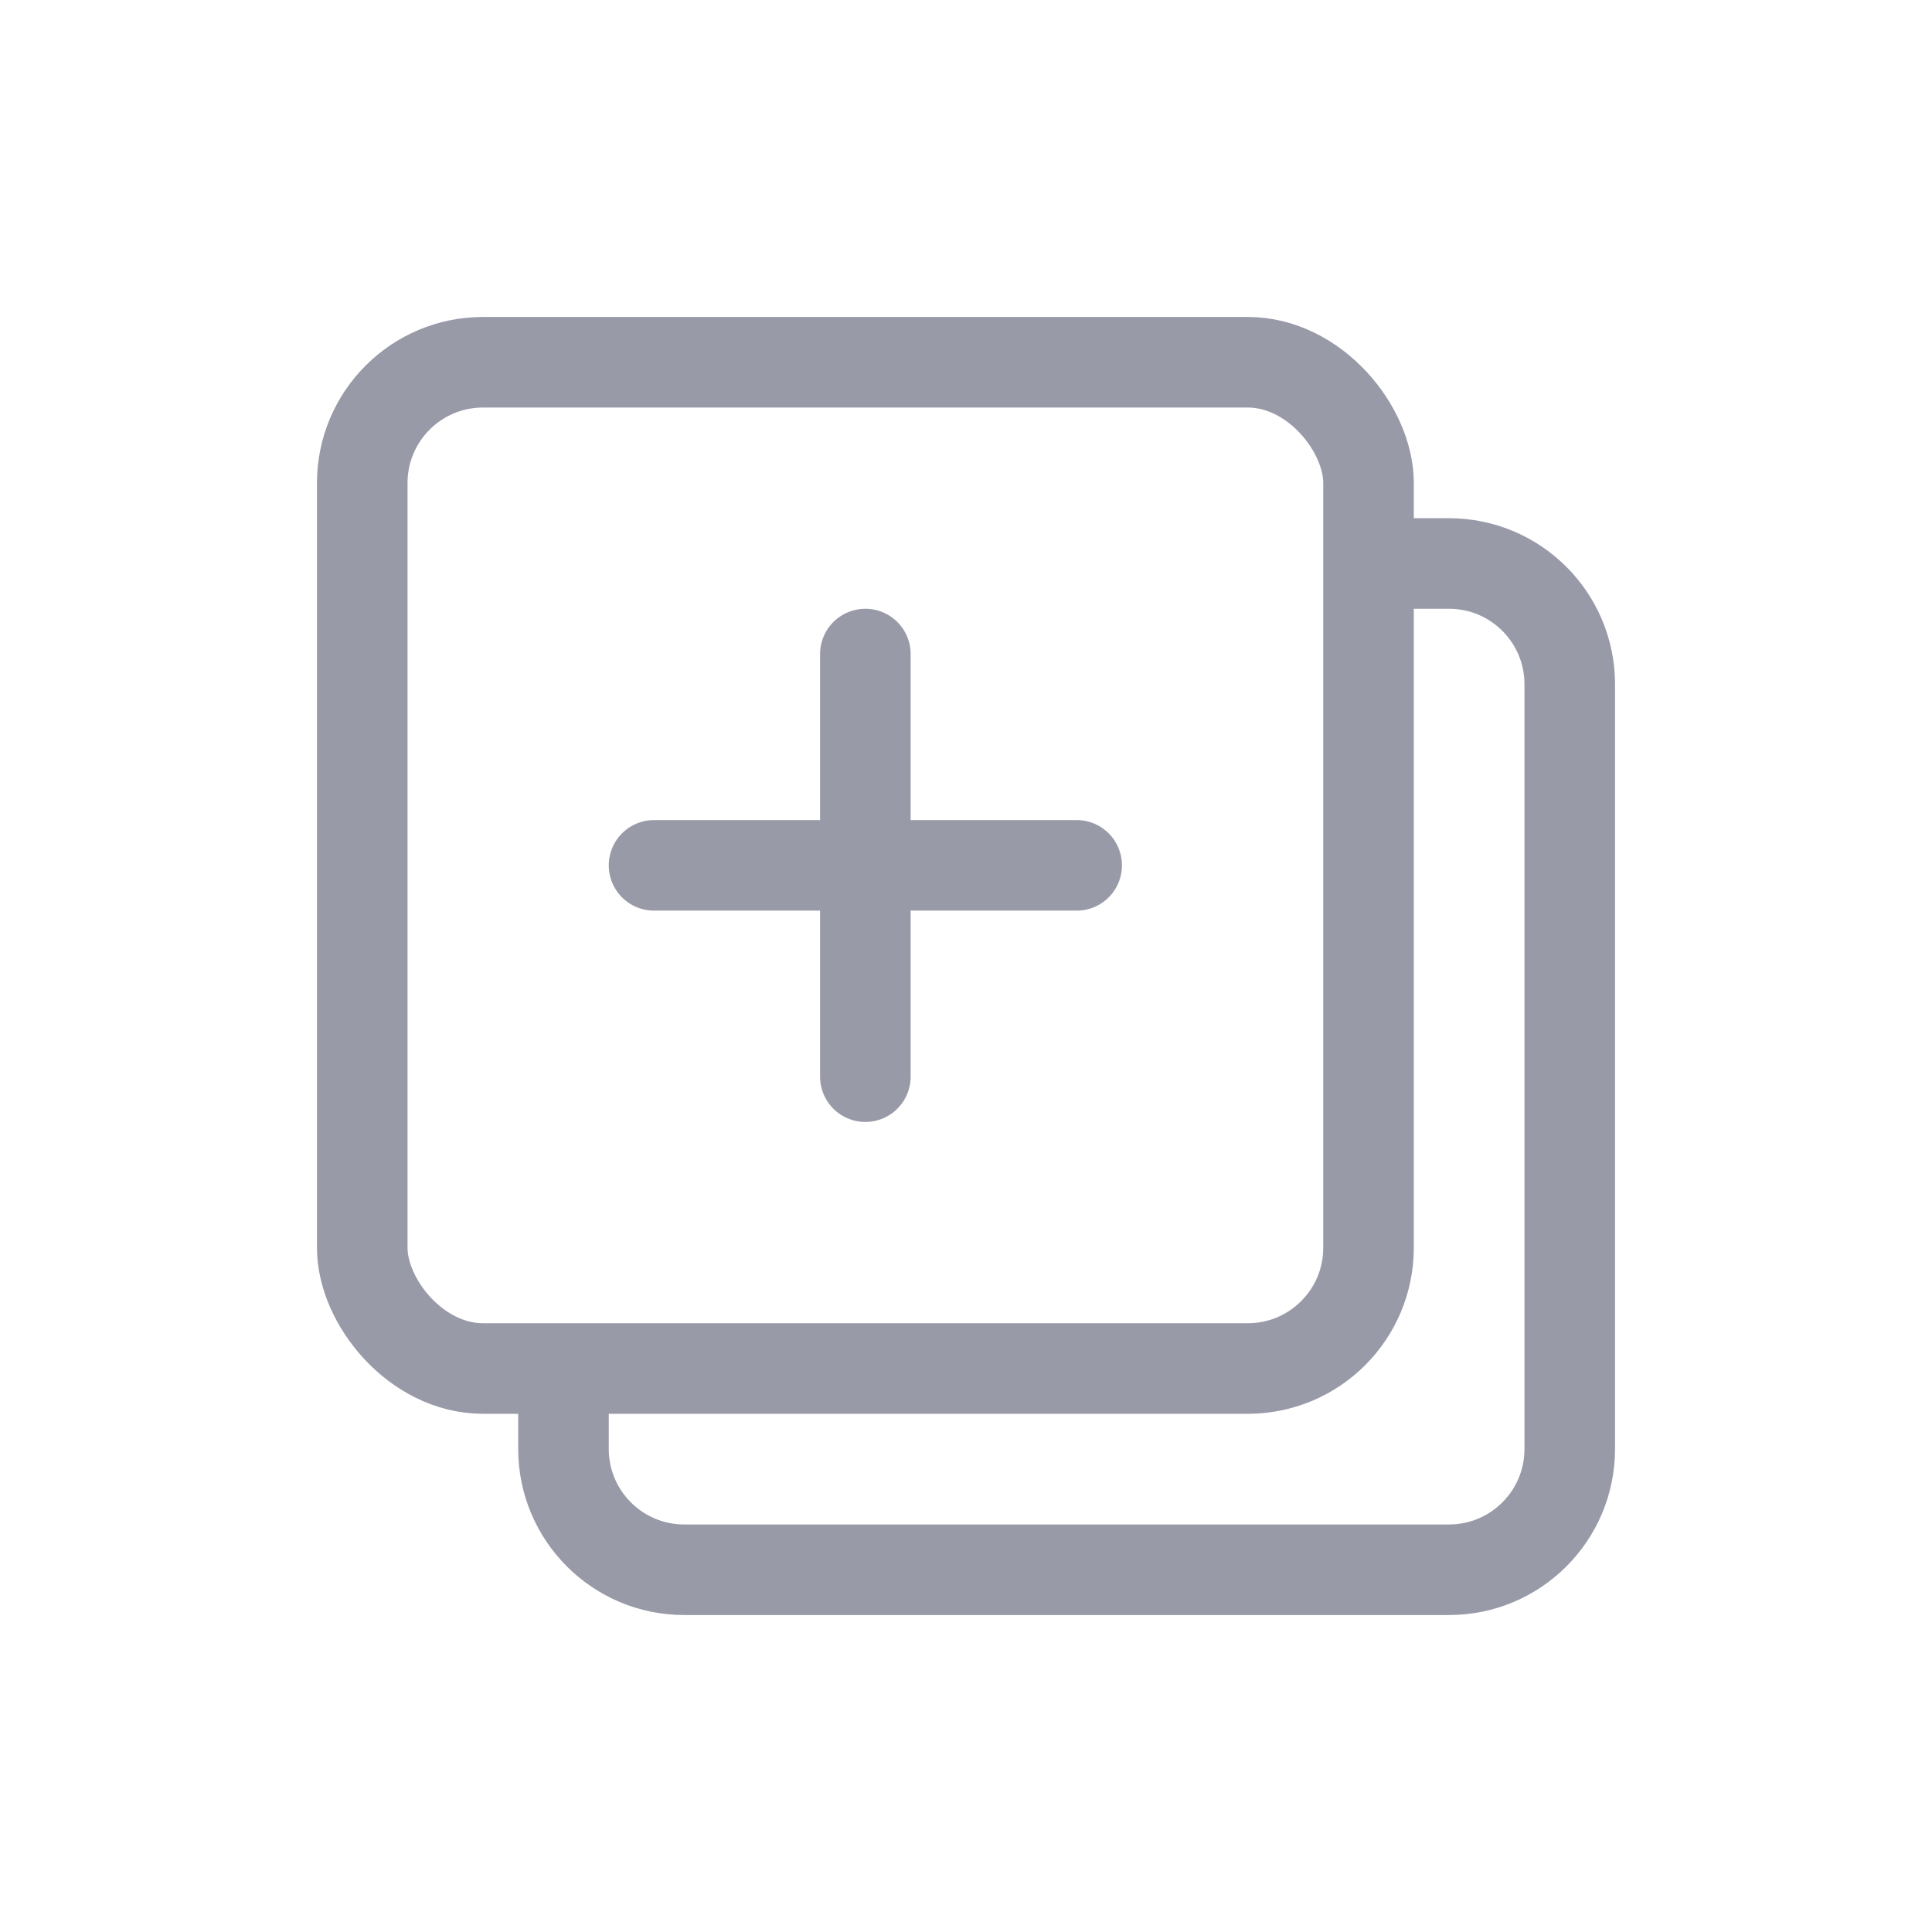
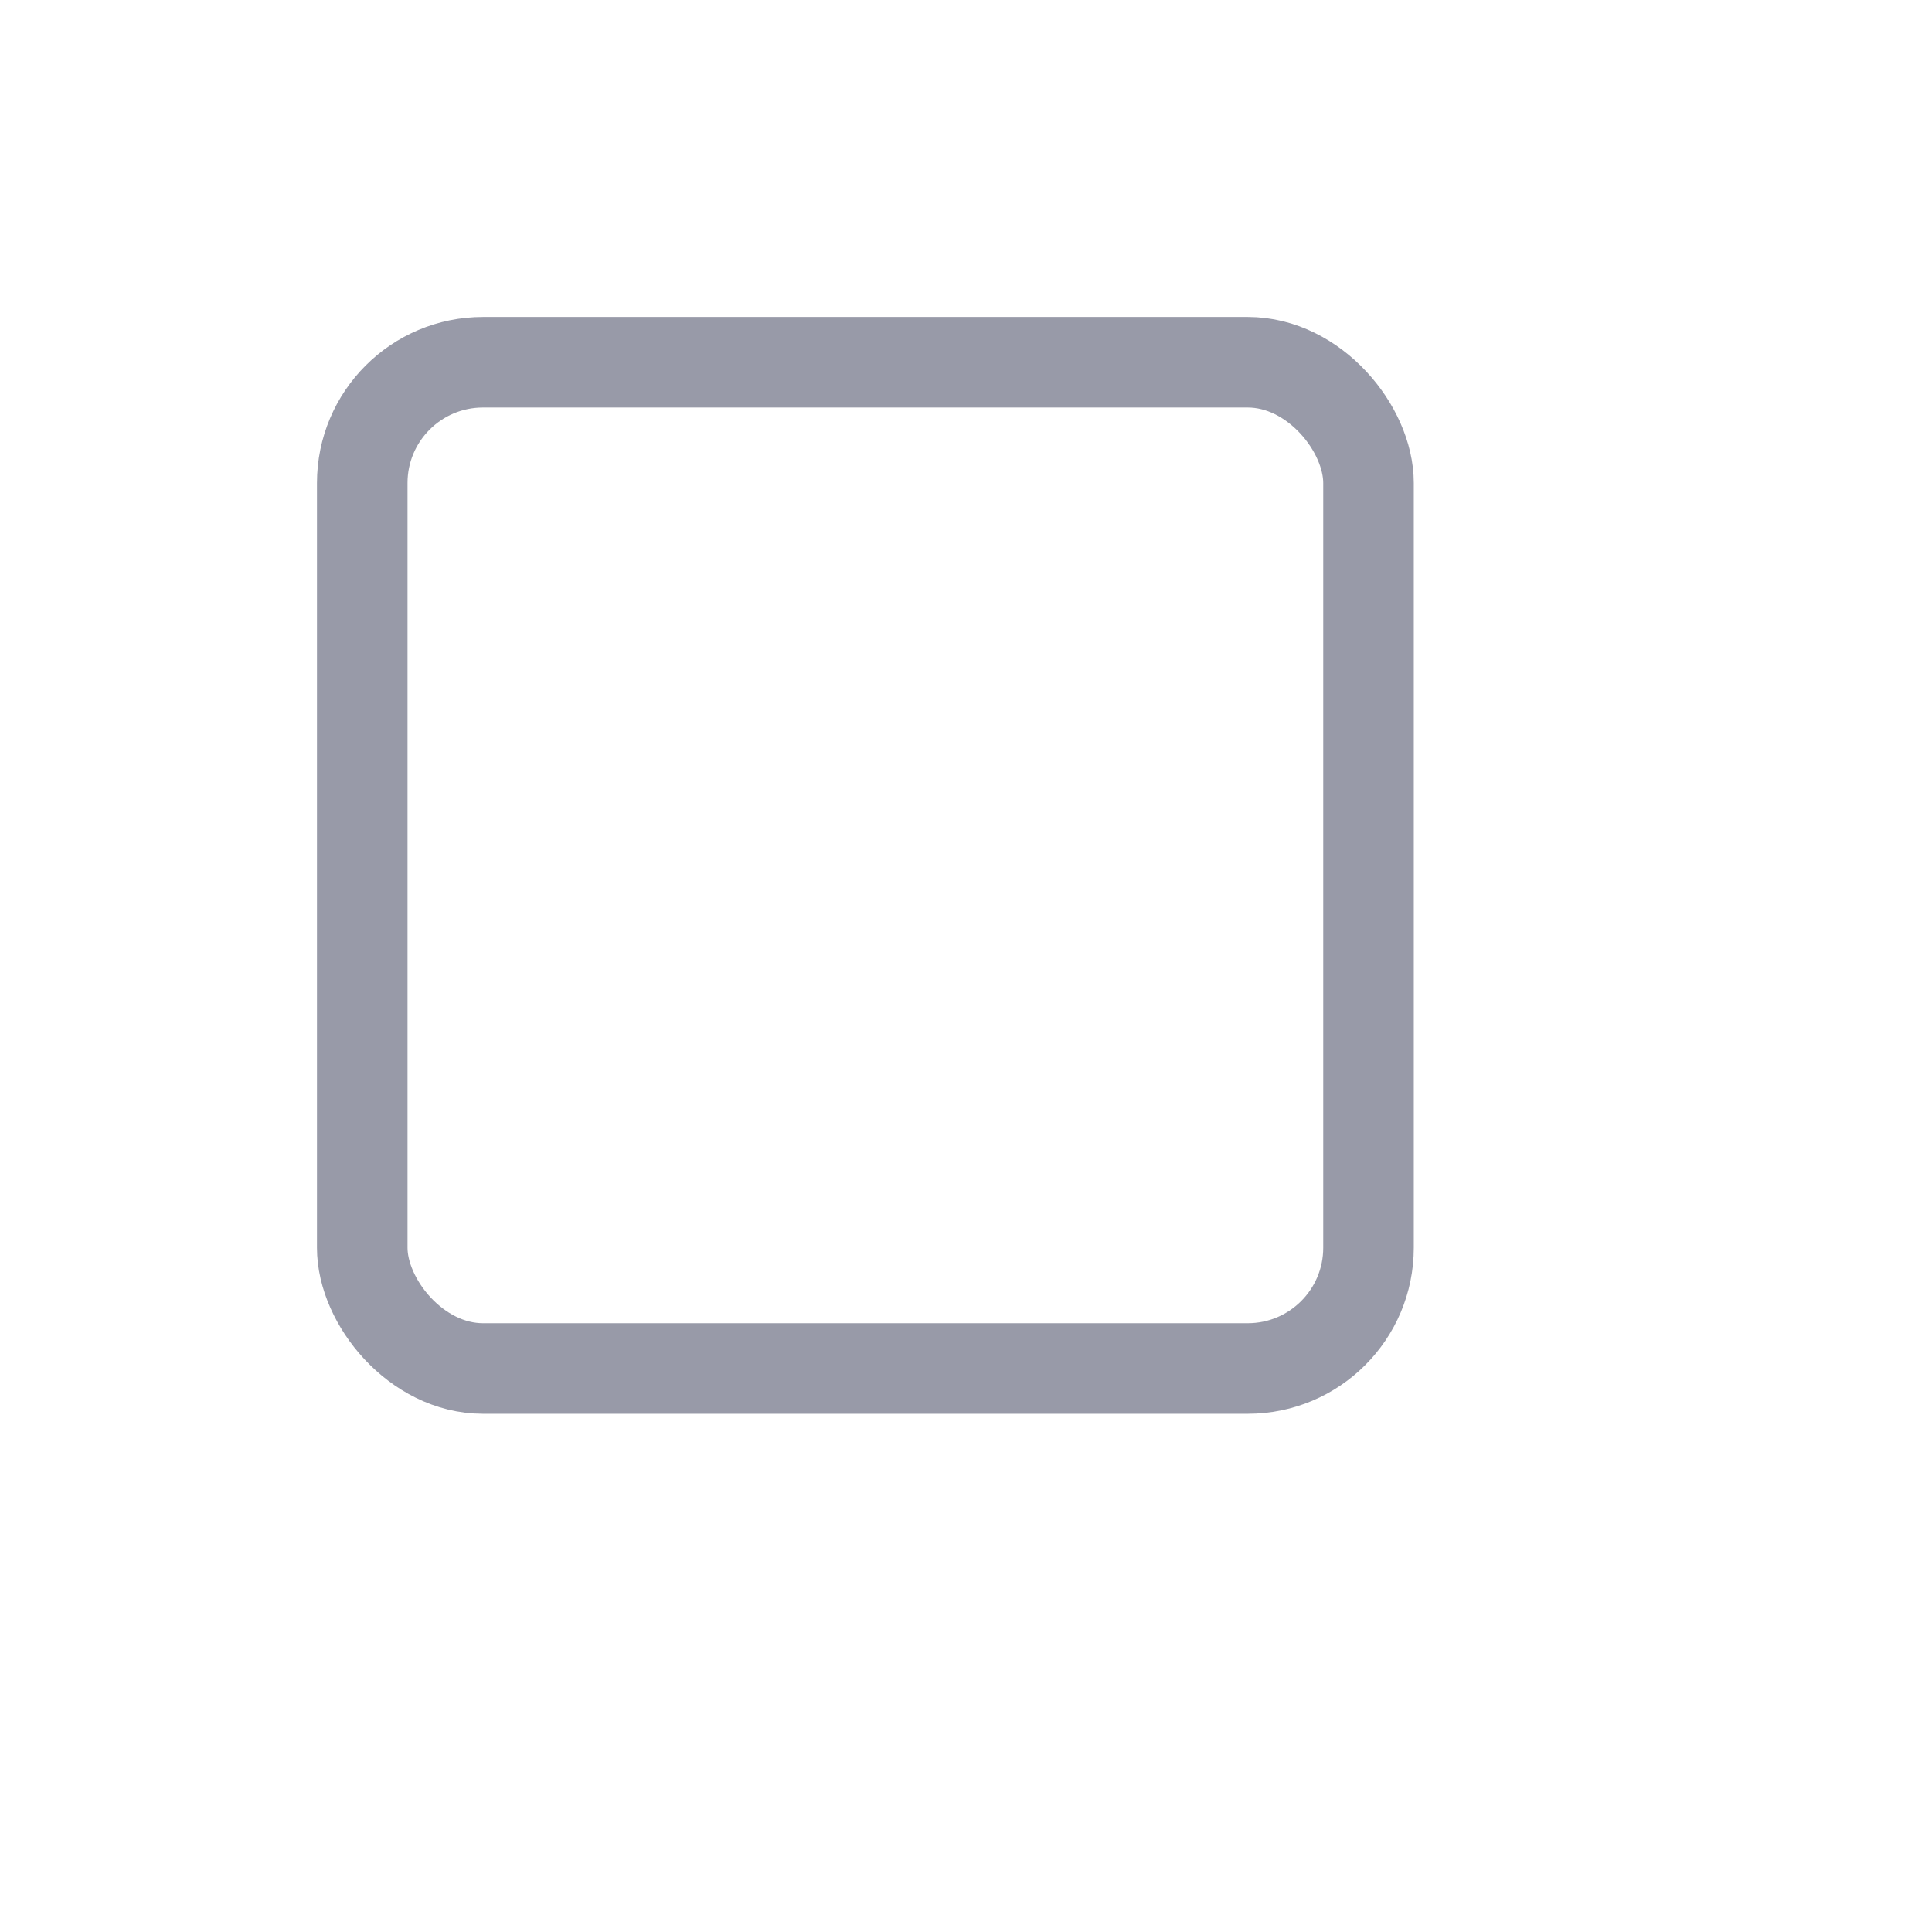
<svg xmlns="http://www.w3.org/2000/svg" width="32" height="32" viewBox="0 0 32 32" fill="none">
  <rect x="6" y="6" width="16.667" height="16.667" rx="2" stroke="#989AA8" stroke-width="1.5" stroke-linecap="round" />
-   <path d="M14.333 10.833V17.833" stroke="#989AA8" stroke-width="1.5" stroke-linecap="round" />
-   <path d="M10.833 14.333H17.833" stroke="#989AA8" stroke-width="1.5" stroke-linecap="round" />
-   <path d="M9.333 22.704V24C9.333 25.105 10.229 26 11.333 26H24C25.105 26 26 25.105 26 24V11.333C26 10.229 25.105 9.333 24 9.333H22.717" stroke="#989AA8" stroke-width="1.5" stroke-linecap="round" />
</svg>